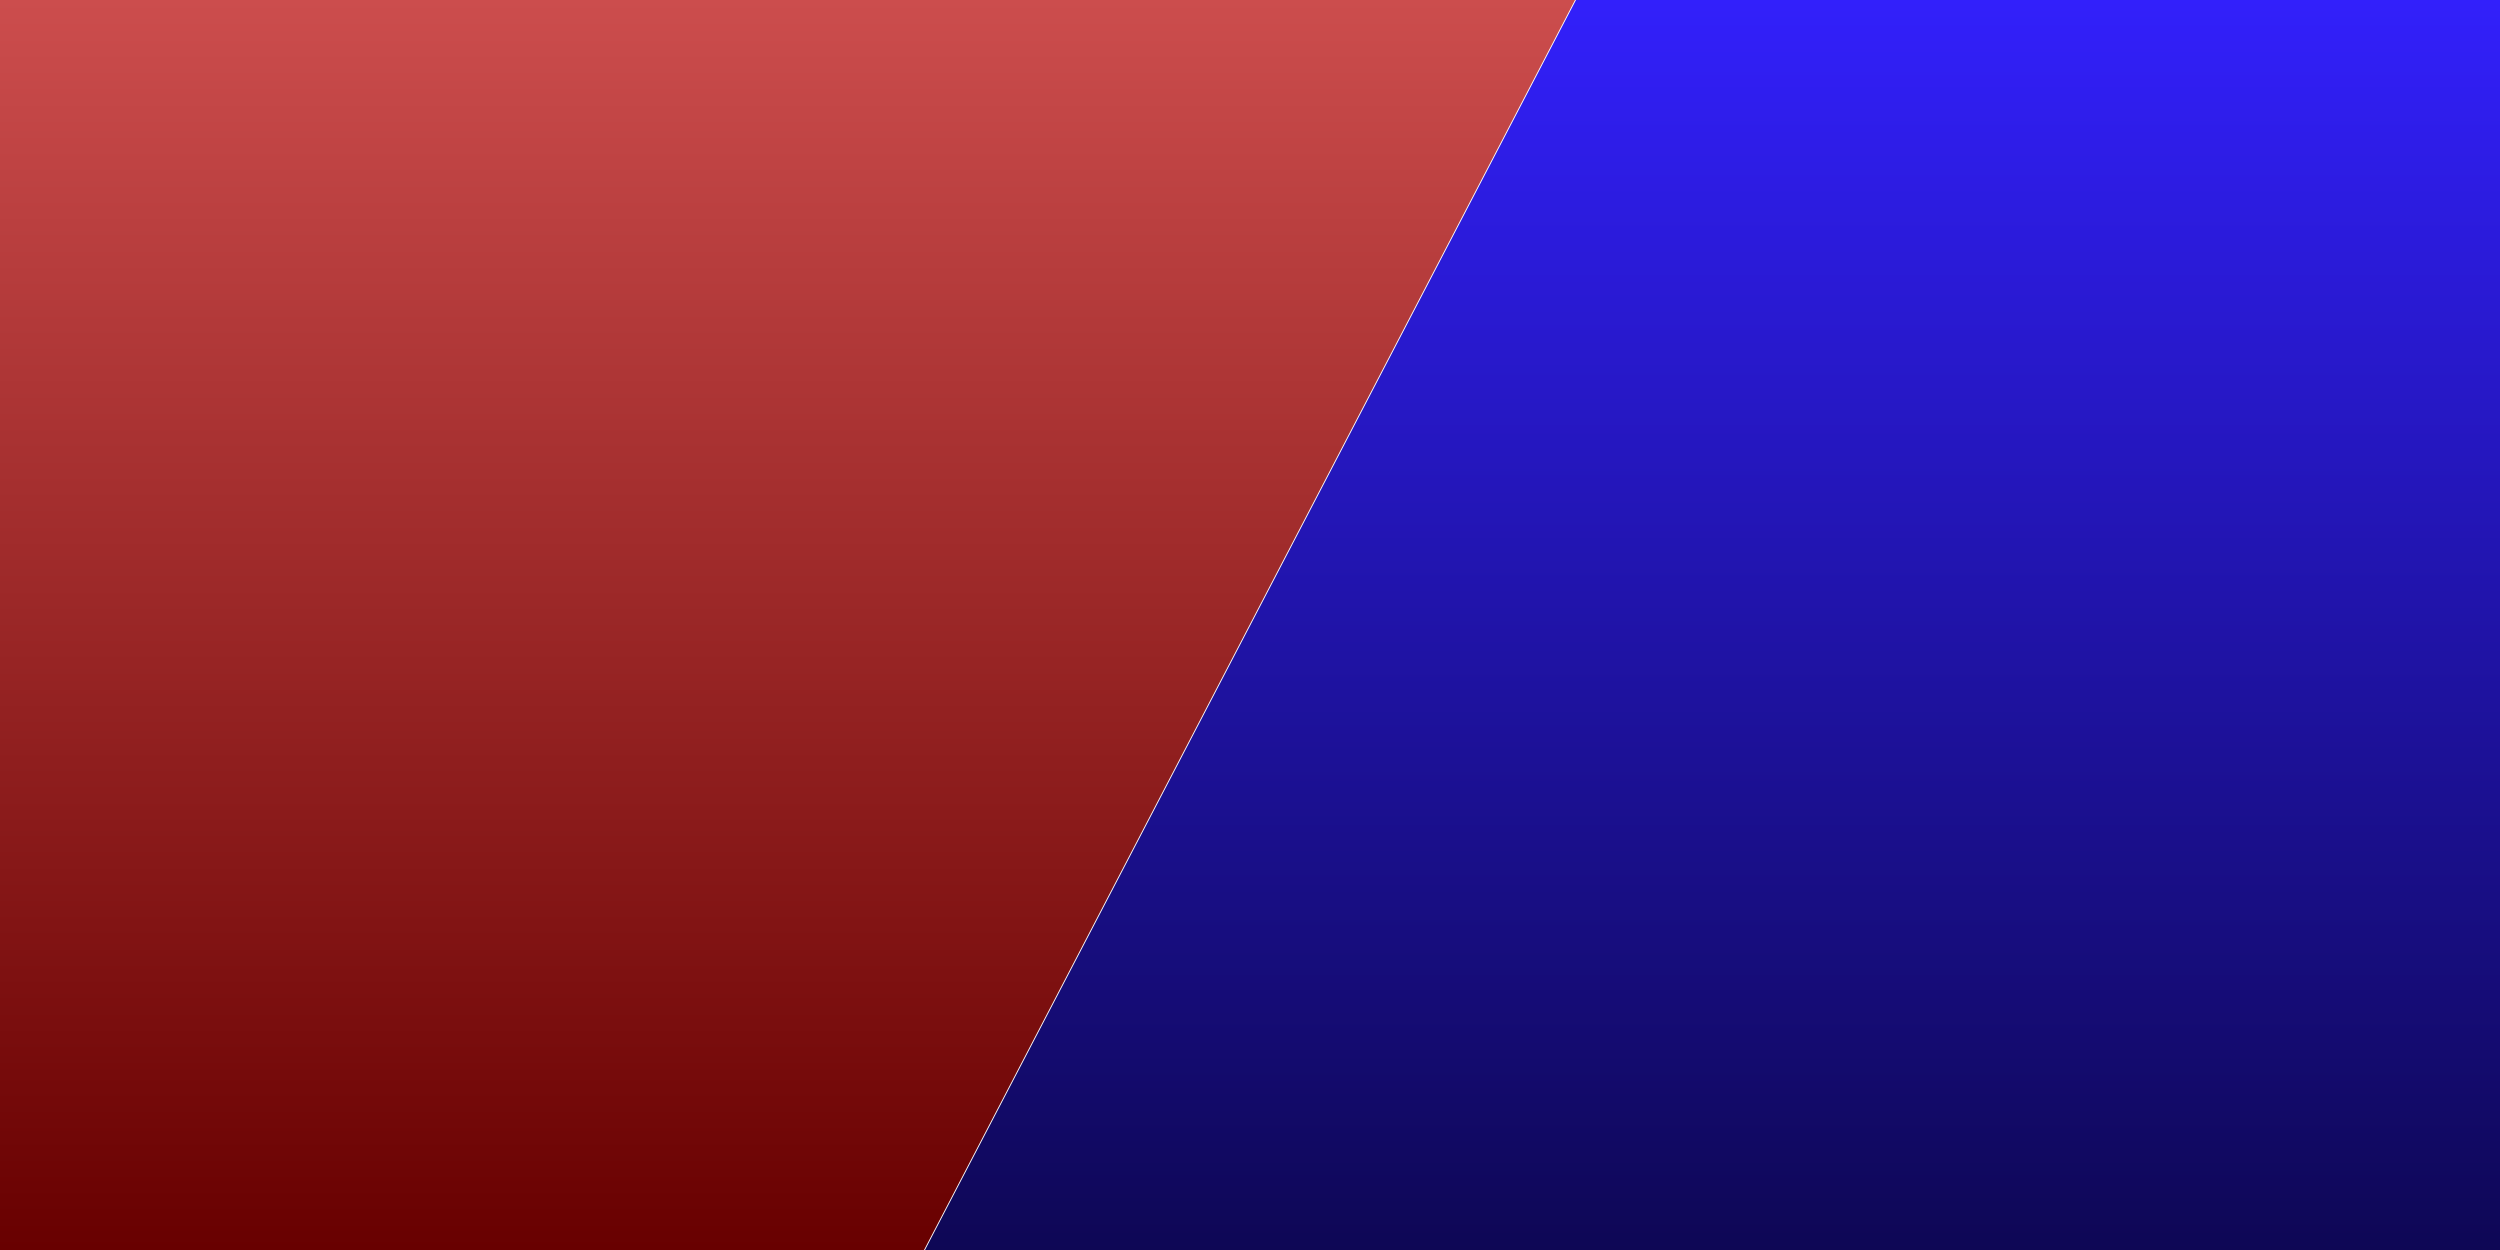
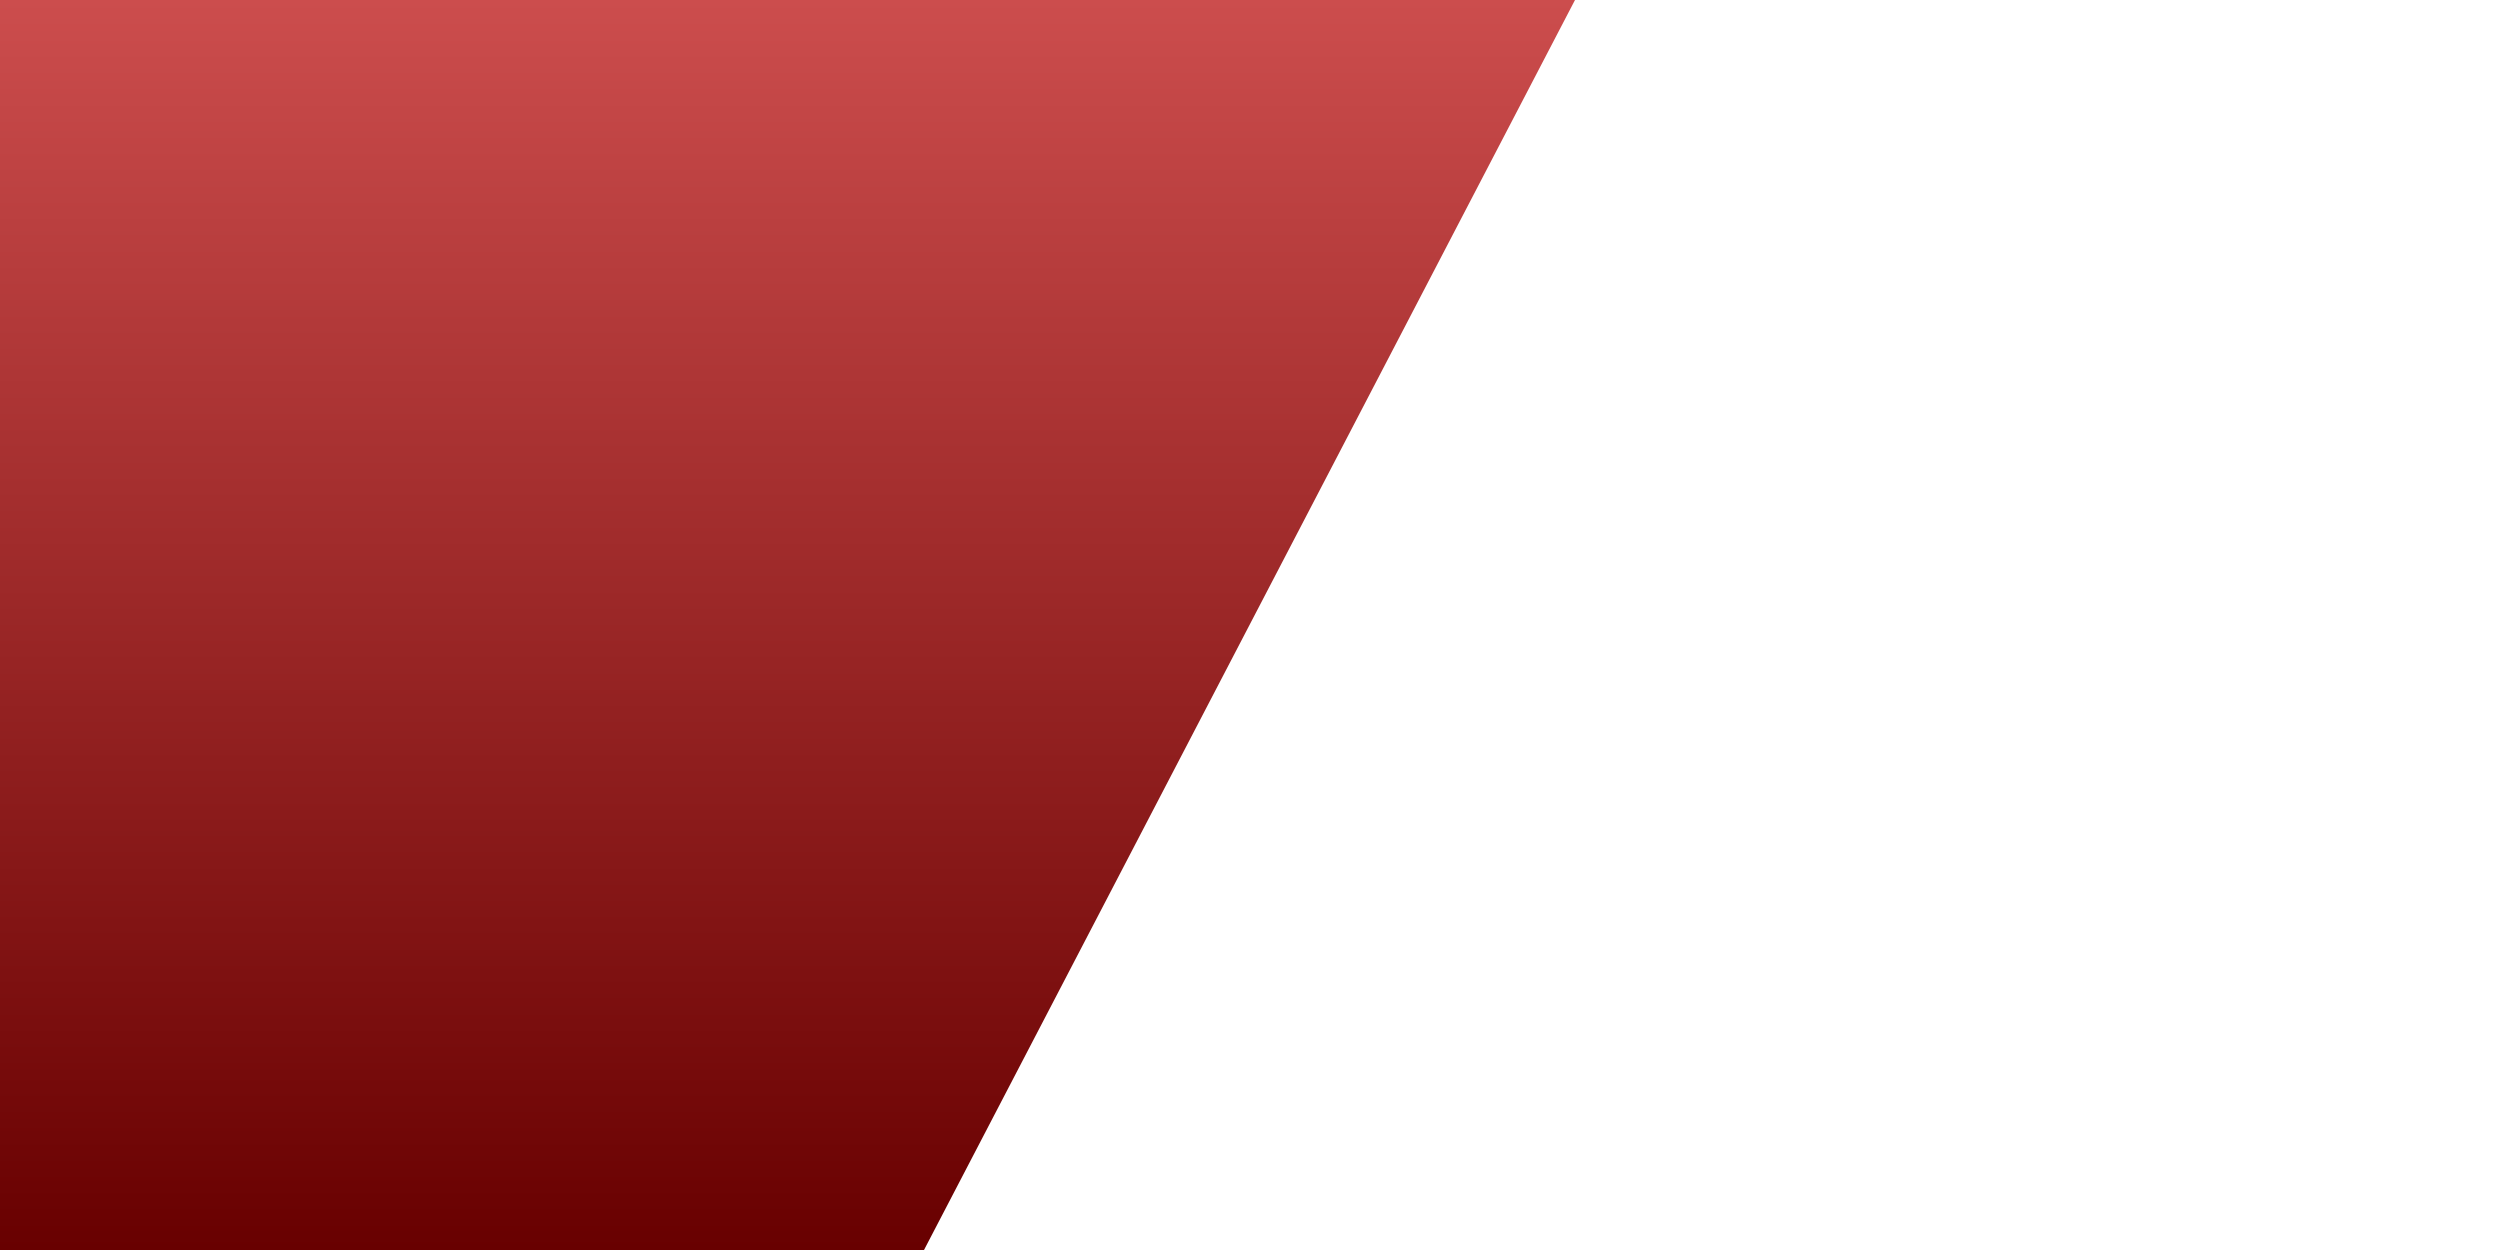
<svg xmlns="http://www.w3.org/2000/svg" width="300" height="150" viewBox="0 0 300 150" fill="none">
-   <path d="M0 0H189L110.88 150H0V0Z" fill="url(#paint0_linear_116_7)" />
-   <path d="M300 150L111 150L189.12 0H300V150Z" fill="url(#paint1_linear_116_7)" />
+   <path d="M0 0H189L110.88 150H0V0" fill="url(#paint0_linear_116_7)" />
  <defs>
    <linearGradient id="paint0_linear_116_7" x1="94.5" y1="0" x2="94.5" y2="150" gradientUnits="userSpaceOnUse">
      <stop stop-color="#CC4D4D" />
      <stop offset="1" stop-color="#680000" />
    </linearGradient>
    <linearGradient id="paint1_linear_116_7" x1="205.5" y1="150" x2="205.5" y2="0" gradientUnits="userSpaceOnUse">
      <stop stop-color="#0E0755" />
      <stop offset="1" stop-color="#3220FB" />
    </linearGradient>
  </defs>
</svg>